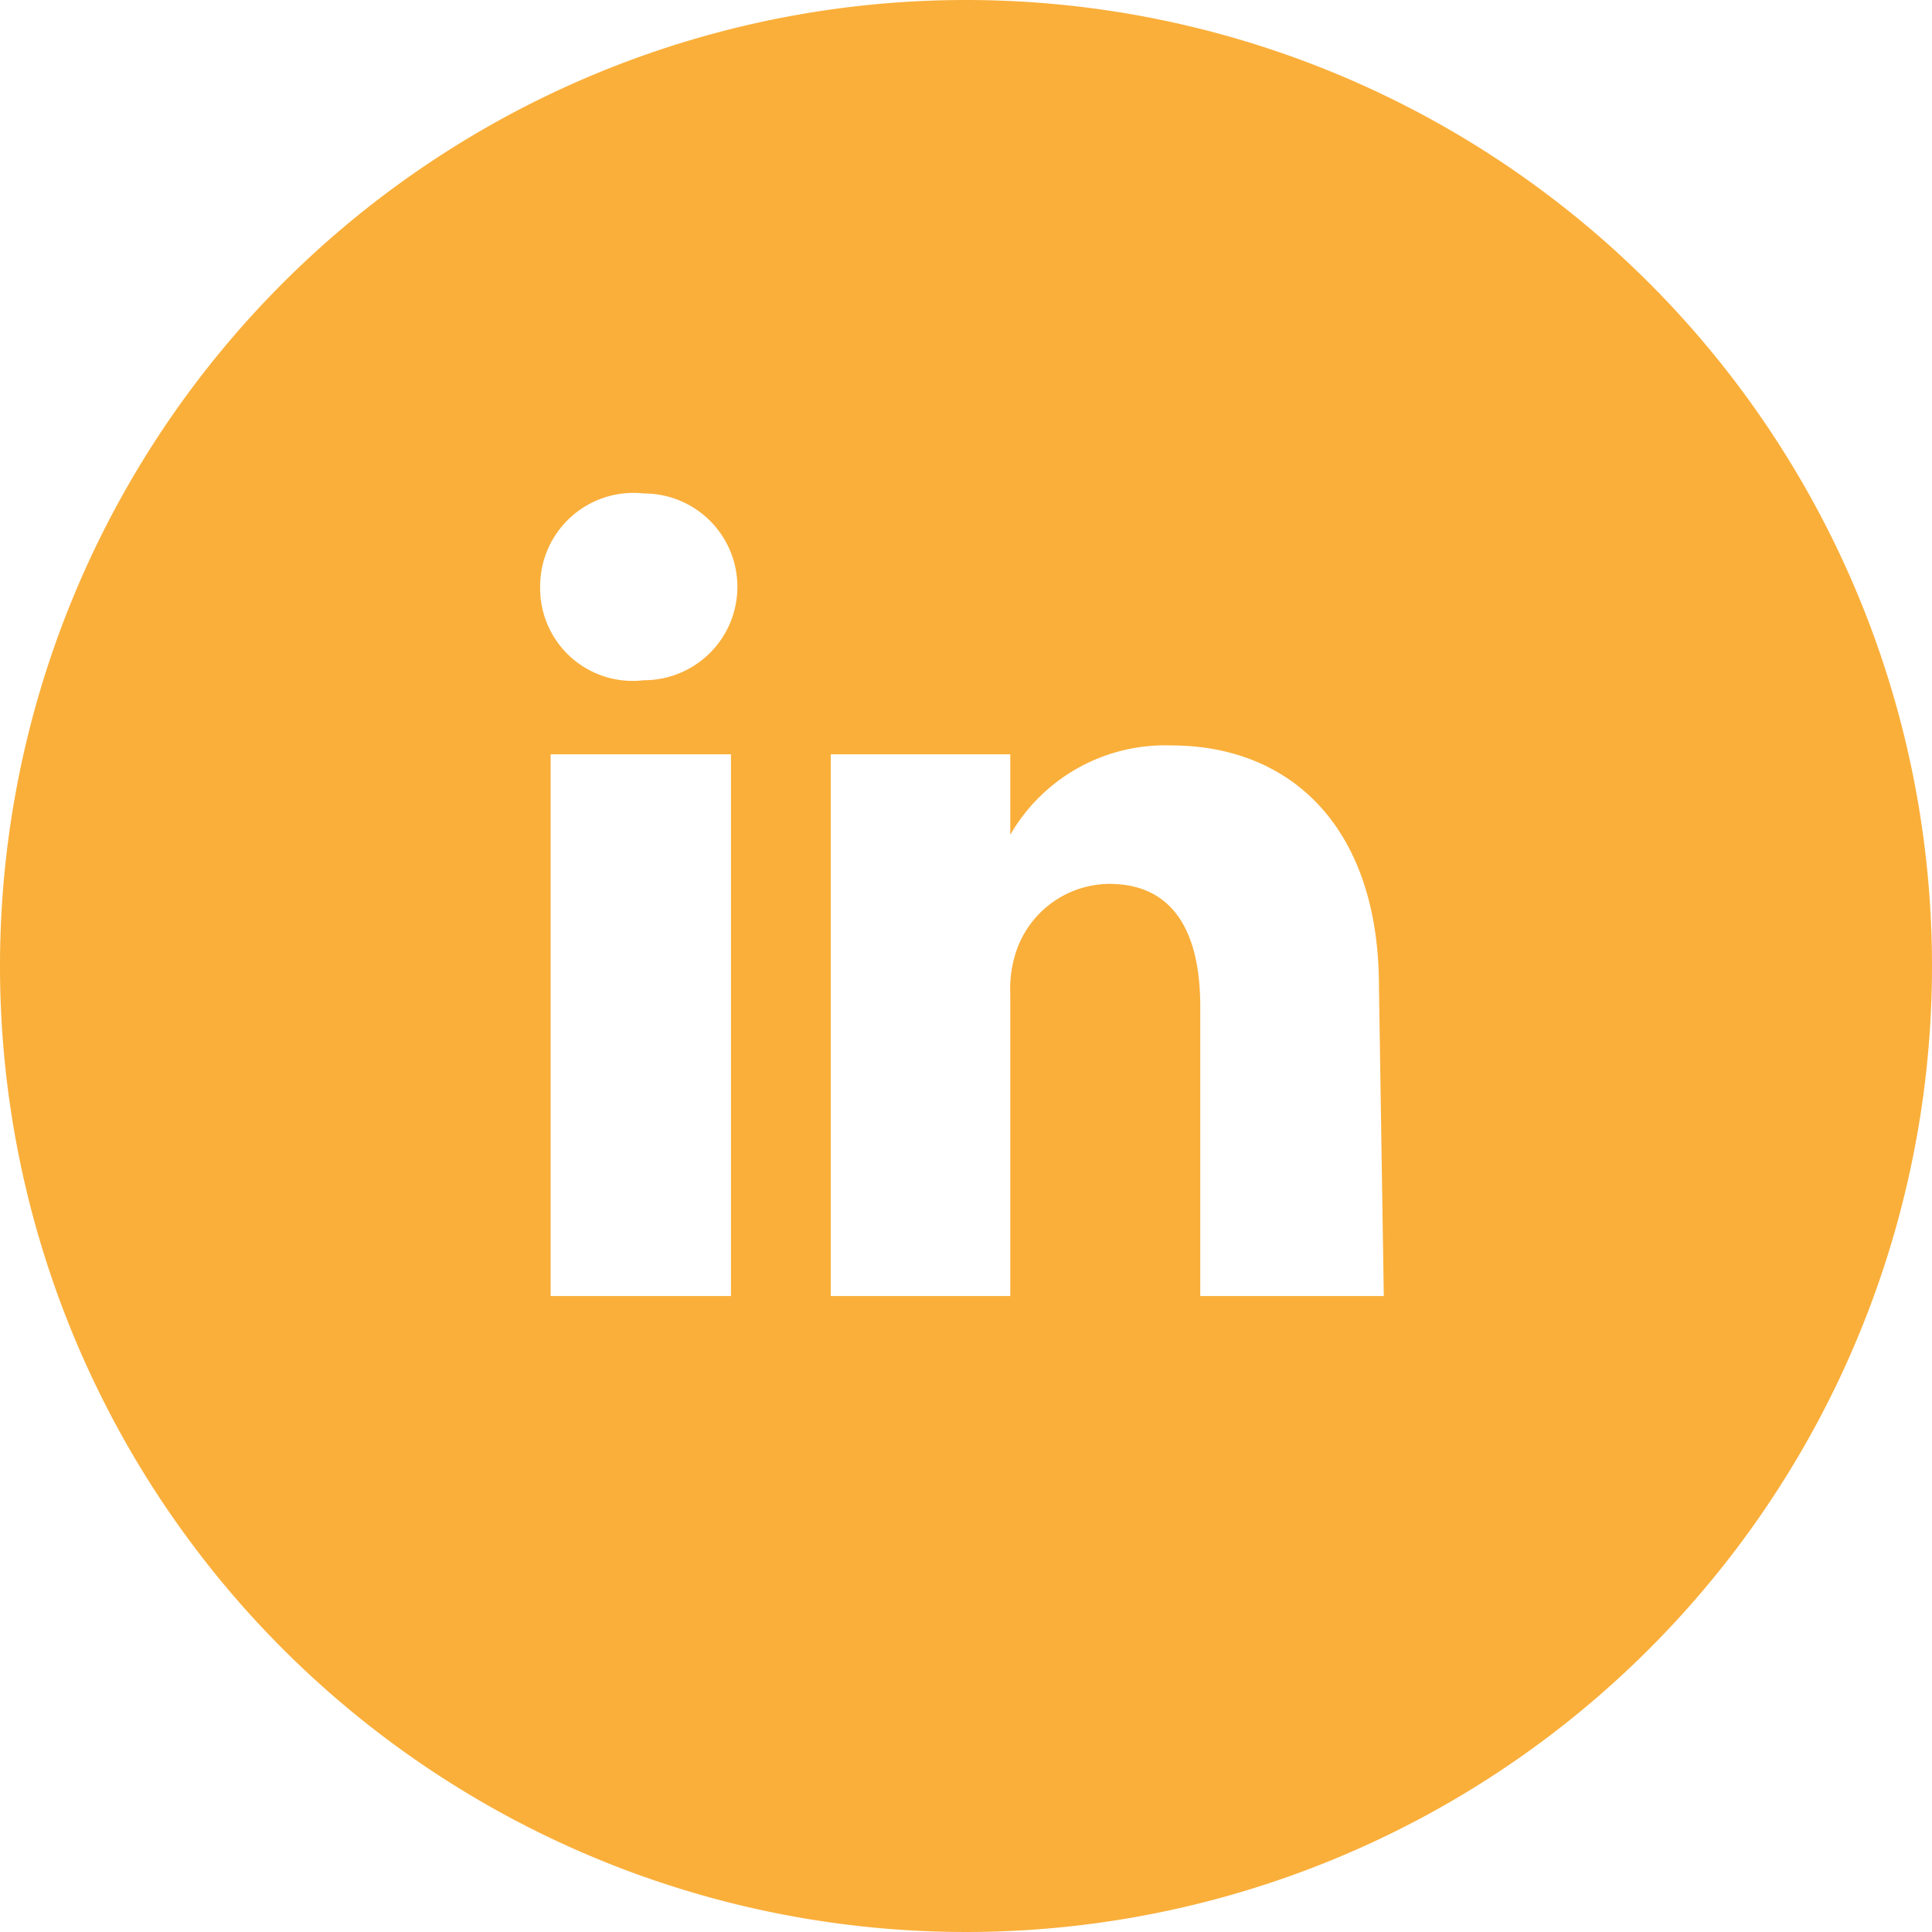
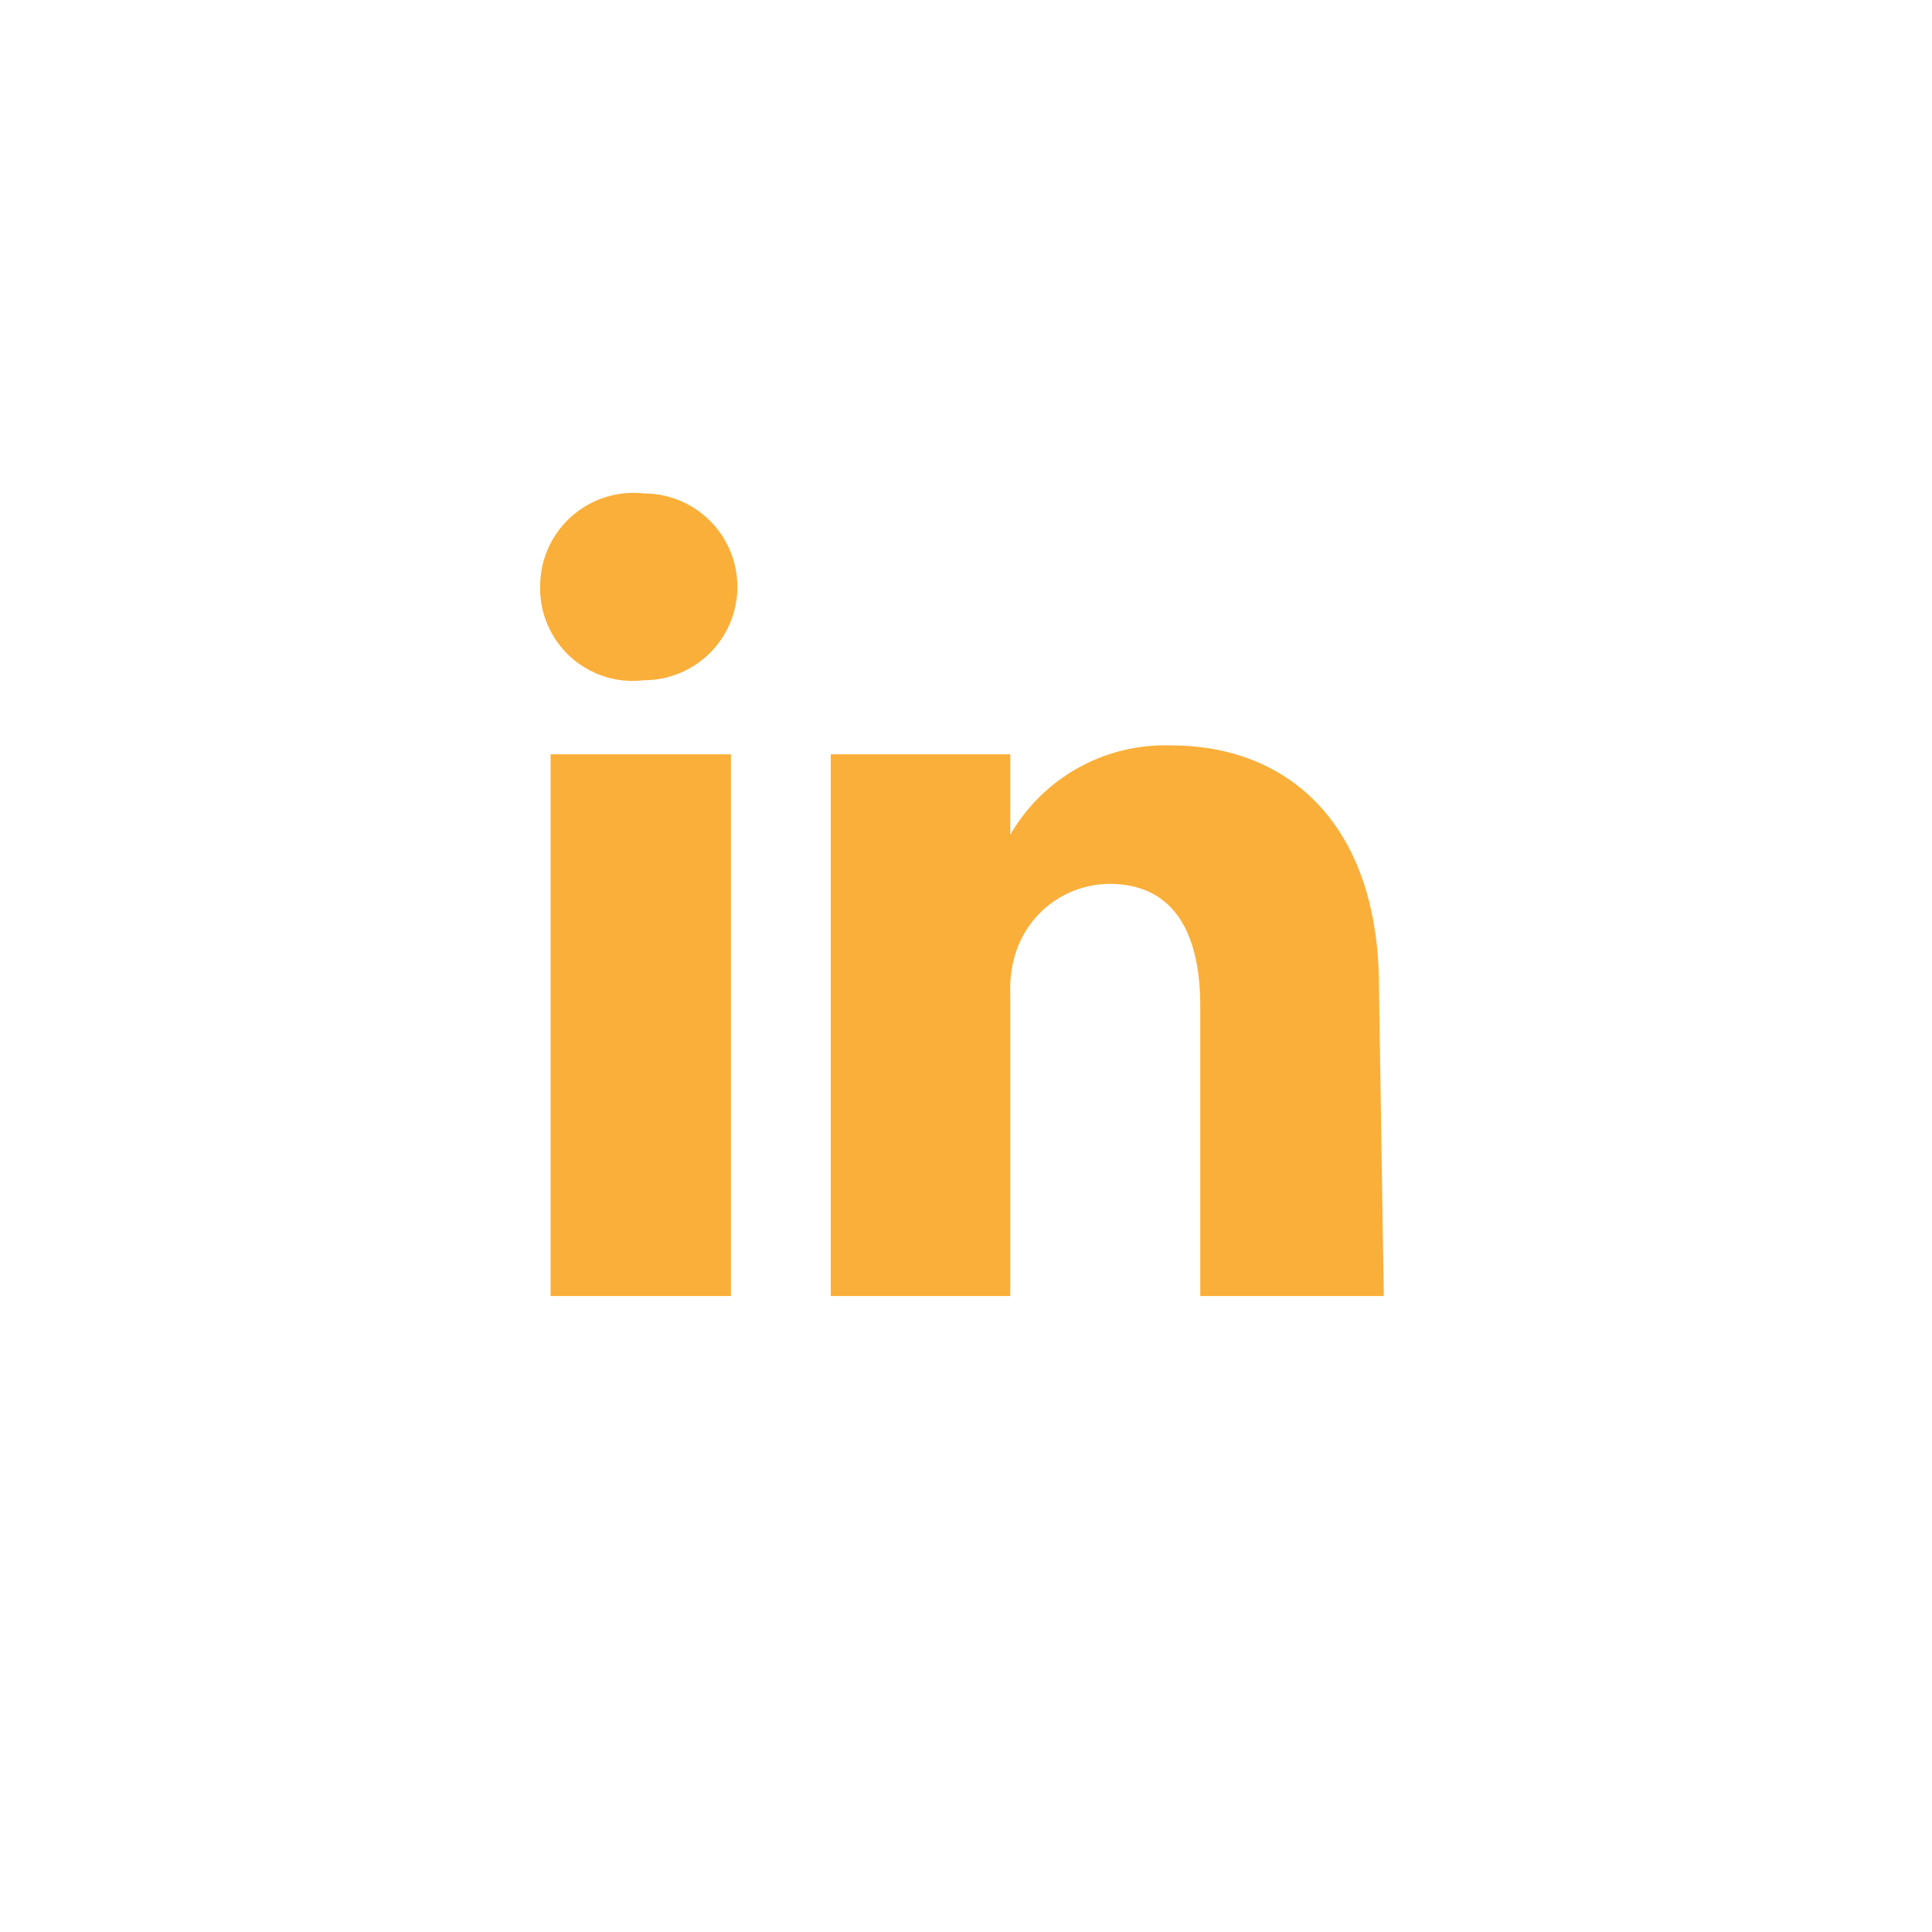
<svg xmlns="http://www.w3.org/2000/svg" viewBox="0 0 24 24">
  <g id="e8532f92-7db4-40df-8e3f-7a77fa3b53cb" data-name="Layer 2">
    <g id="bb8658d4-cd21-49e8-96d6-8e120b97e578" data-name="KONTENT">
-       <path d="M12,0A12,12,0,1,0,24,12,12,12,0,0,0,12,0ZM9.08,16.1H6.84V9.37H9.08ZM8,8.45h0A1.15,1.15,0,0,1,6.71,7.29,1.16,1.16,0,0,1,8,6.13,1.16,1.16,0,1,1,8,8.45Zm9.19,7.65H14.91V12.5c0-.9-.32-1.52-1.13-1.52a1.23,1.23,0,0,0-1.15.82,1.46,1.46,0,0,0-.08.54V16.1H10.32s0-6.1,0-6.73h2.23v1a2.22,2.22,0,0,1,2-1.11c1.47,0,2.58,1,2.58,3Z" style="fill:#faaf3a" />
+       <path d="M12,0ZM9.08,16.1H6.84V9.37H9.08ZM8,8.45h0A1.15,1.15,0,0,1,6.71,7.29,1.16,1.16,0,0,1,8,6.13,1.16,1.16,0,1,1,8,8.45Zm9.19,7.65H14.91V12.5c0-.9-.32-1.52-1.13-1.52a1.23,1.23,0,0,0-1.15.82,1.46,1.46,0,0,0-.08.54V16.1H10.32s0-6.1,0-6.73h2.23v1a2.22,2.22,0,0,1,2-1.11c1.47,0,2.58,1,2.58,3Z" style="fill:#faaf3a" />
    </g>
  </g>
</svg>